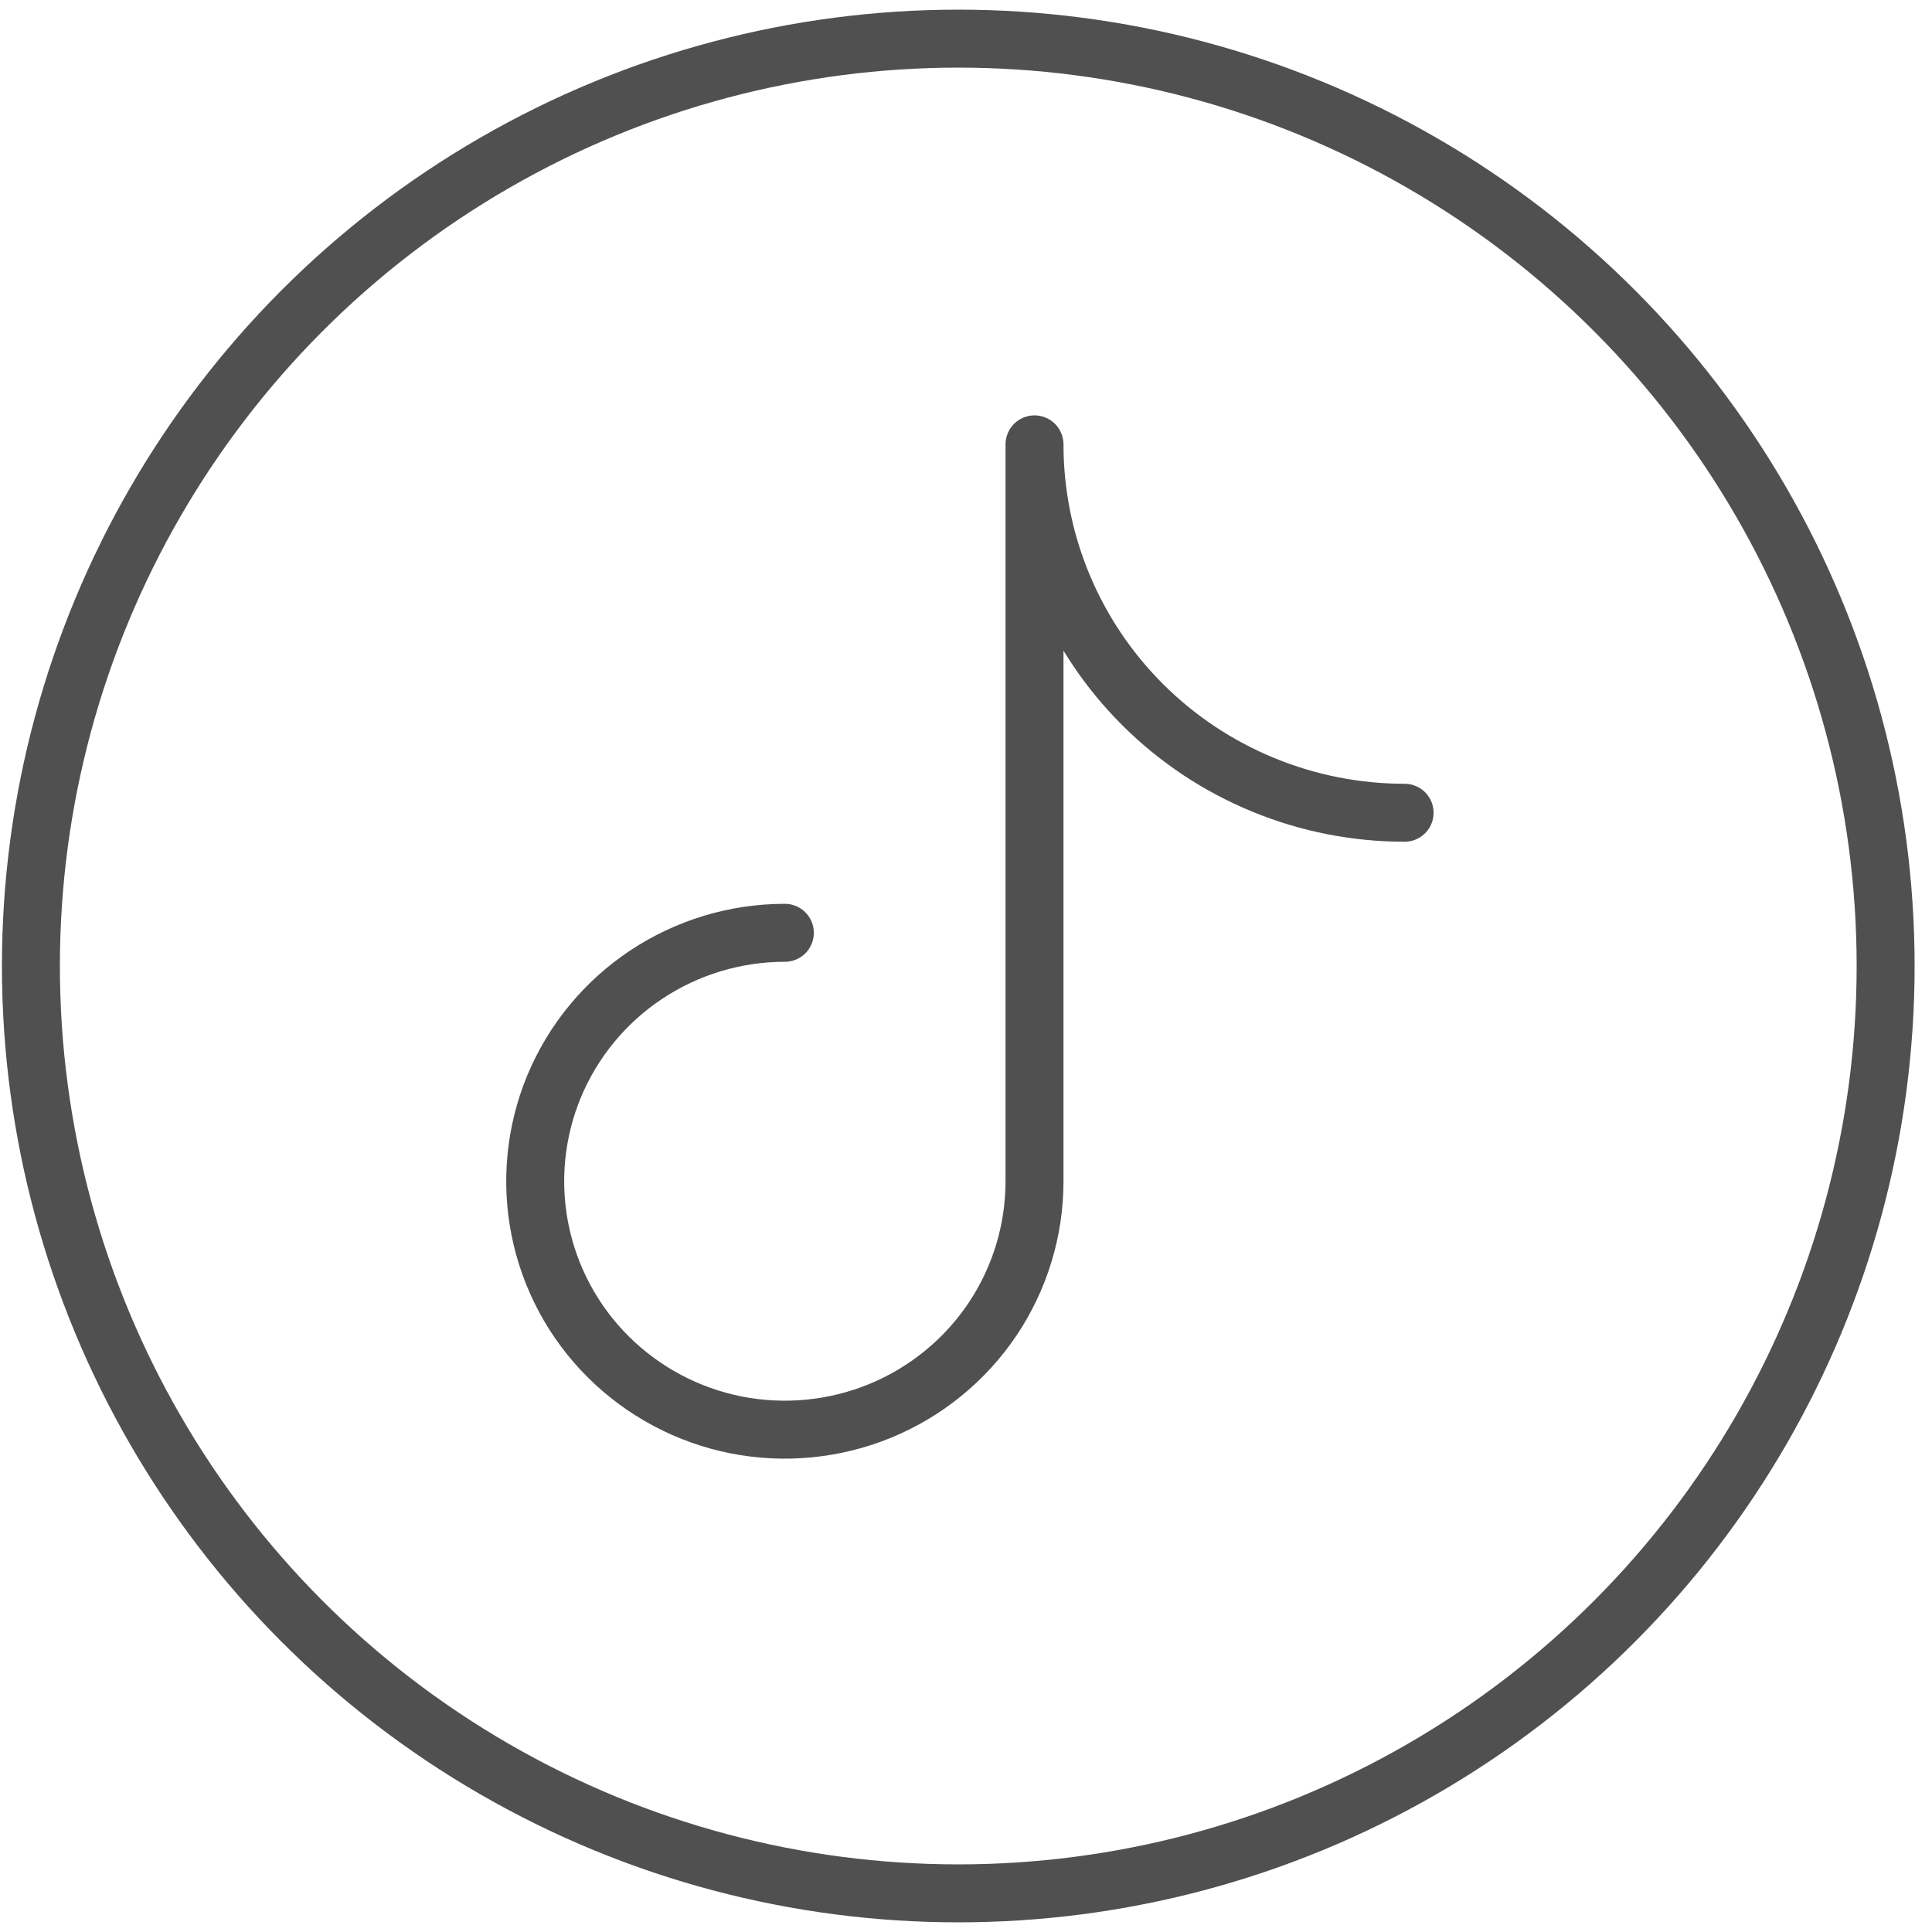
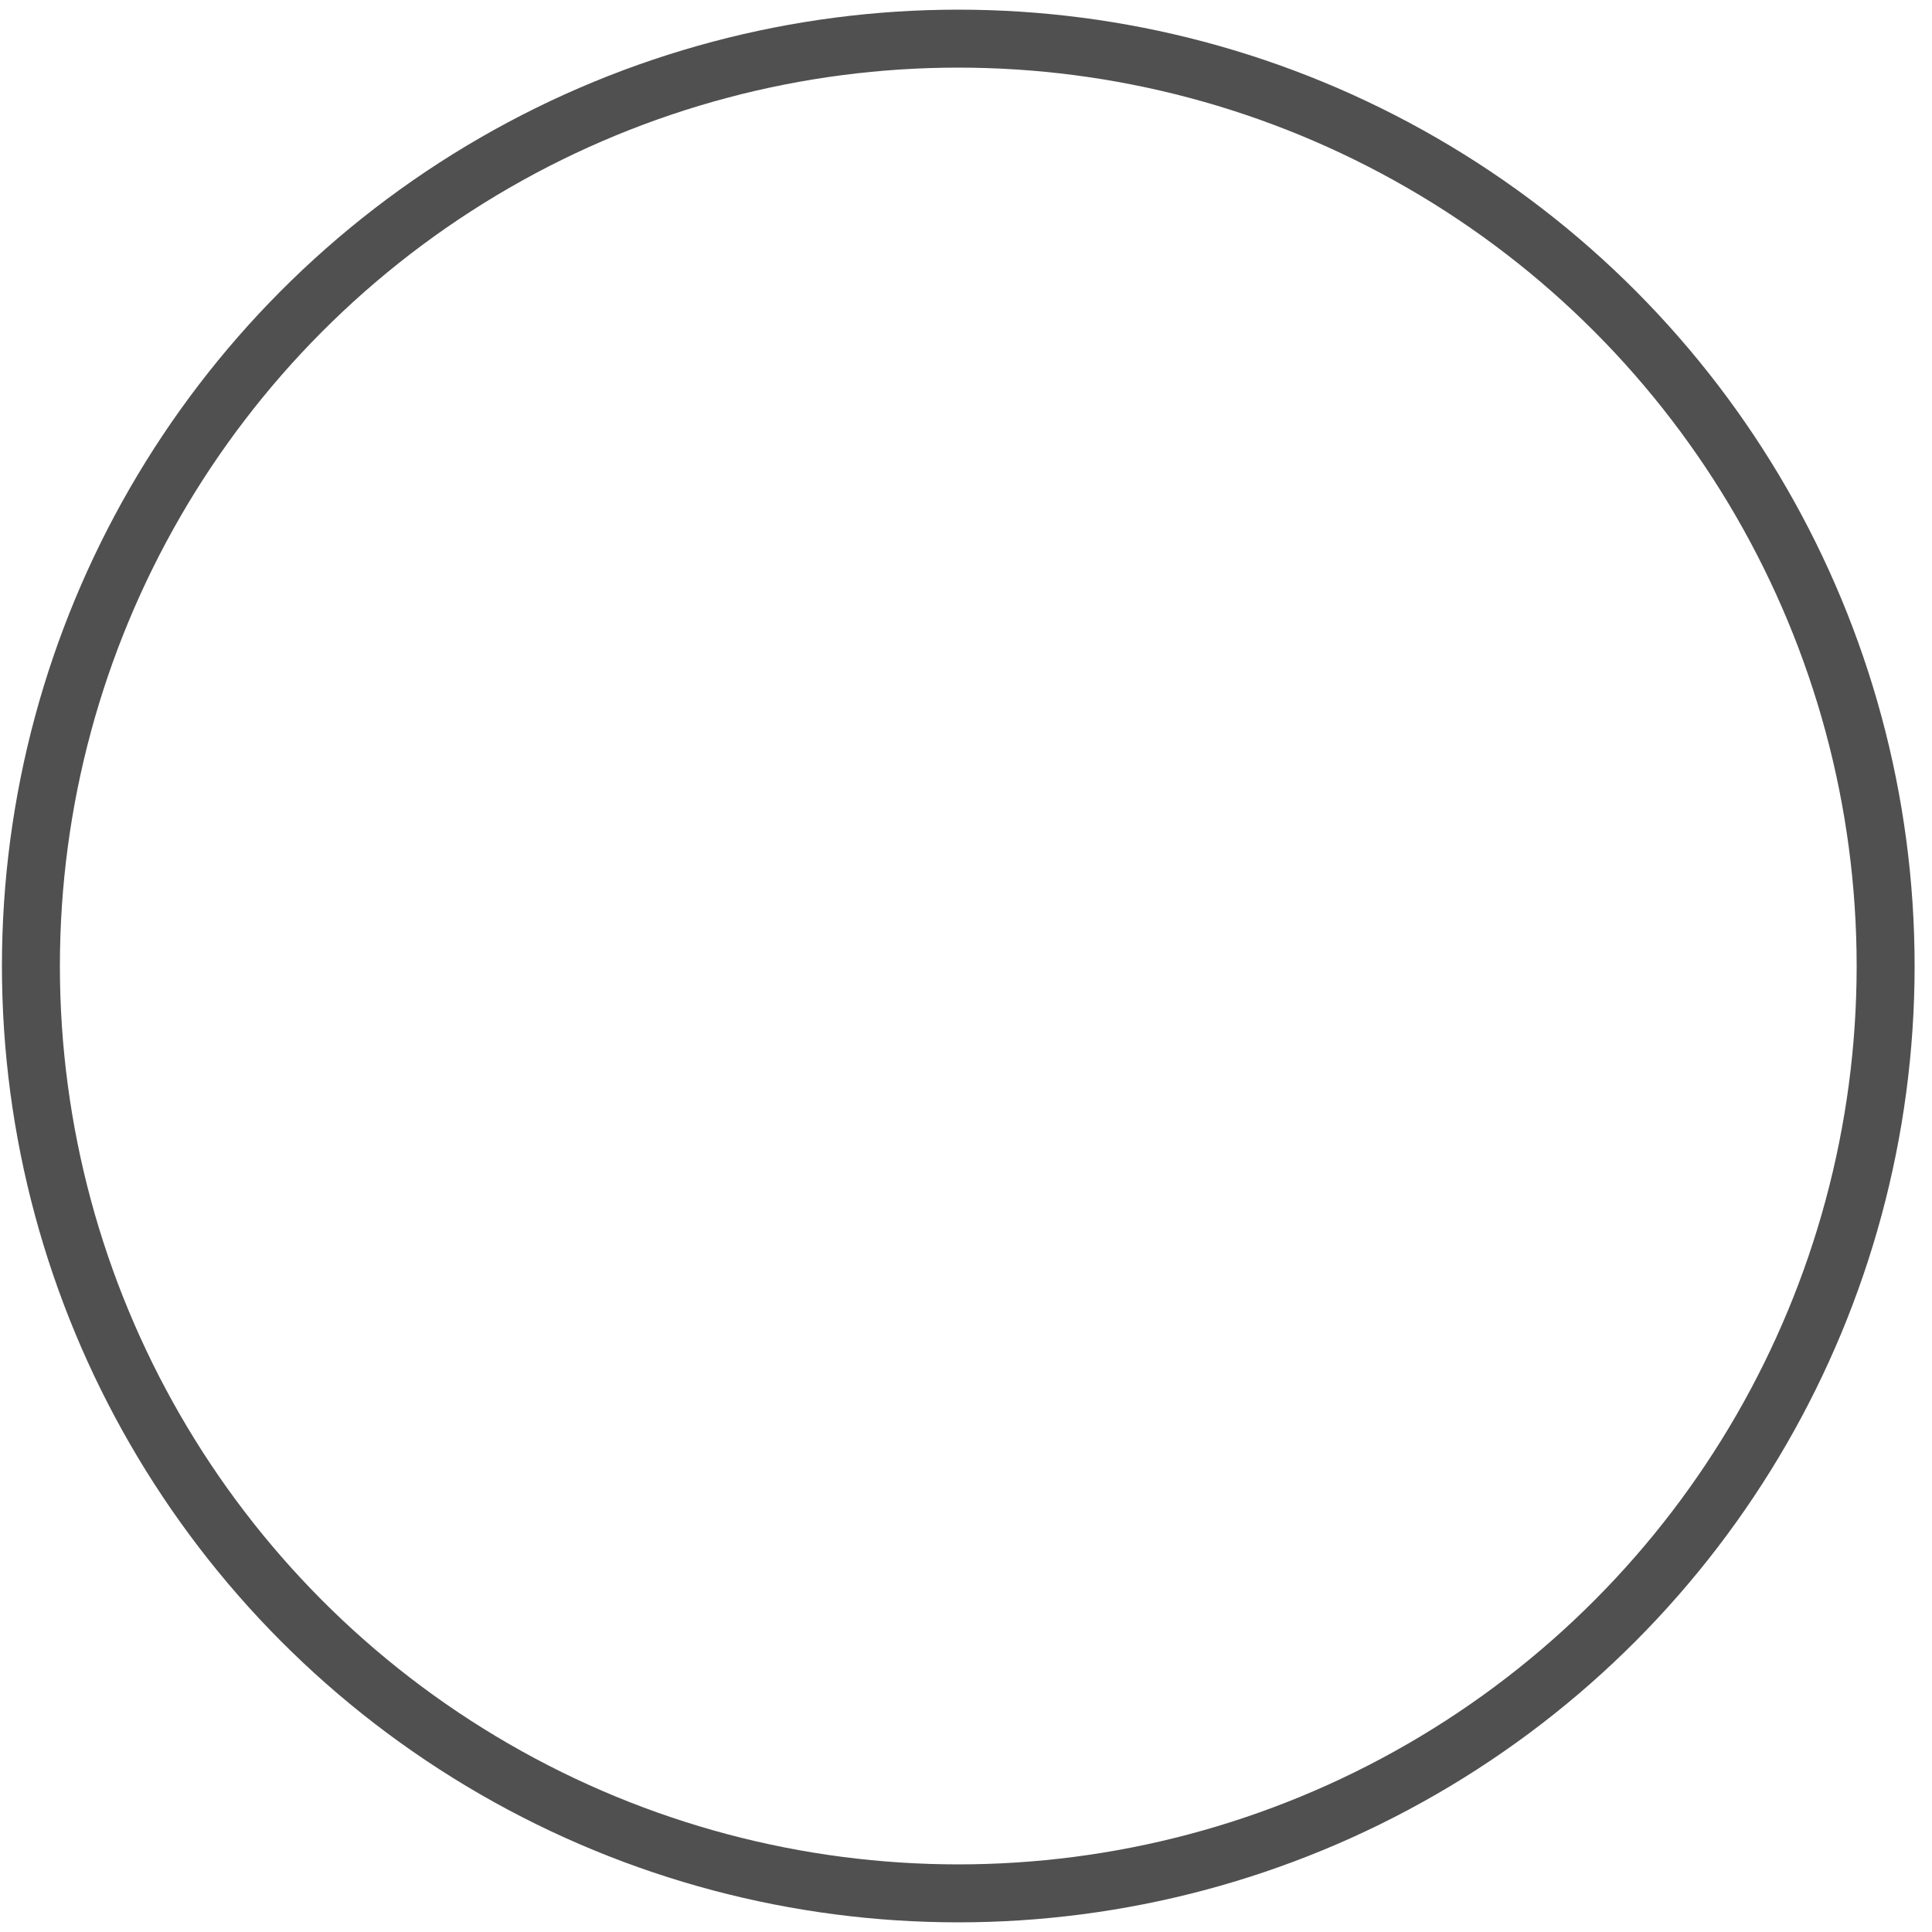
<svg xmlns="http://www.w3.org/2000/svg" width="50" height="50" viewBox="0 0 50 50" fill="none">
  <circle cx="24.8" cy="25" r="24" stroke="#505050" stroke-width="1.5" />
-   <path d="M26.773 30.562V11.502M26.773 30.57C26.773 31.842 26.395 33.085 25.685 34.143C24.975 35.2 23.965 36.024 22.785 36.511C21.604 36.997 20.305 37.124 19.052 36.877C17.798 36.628 16.647 36.016 15.743 35.117C14.839 34.218 14.224 33.072 13.975 31.825C13.726 30.578 13.854 29.285 14.342 28.11C14.832 26.935 15.66 25.931 16.722 25.225C17.785 24.518 19.034 24.141 20.312 24.141M26.773 11.5C26.773 12.752 27.02 13.992 27.501 15.148C27.982 16.305 28.688 17.356 29.577 18.241C30.466 19.127 31.522 19.829 32.685 20.308C33.847 20.788 35.093 21.034 36.351 21.034" stroke="#505050" stroke-width="1.5" stroke-linecap="round" stroke-linejoin="round" />
</svg>